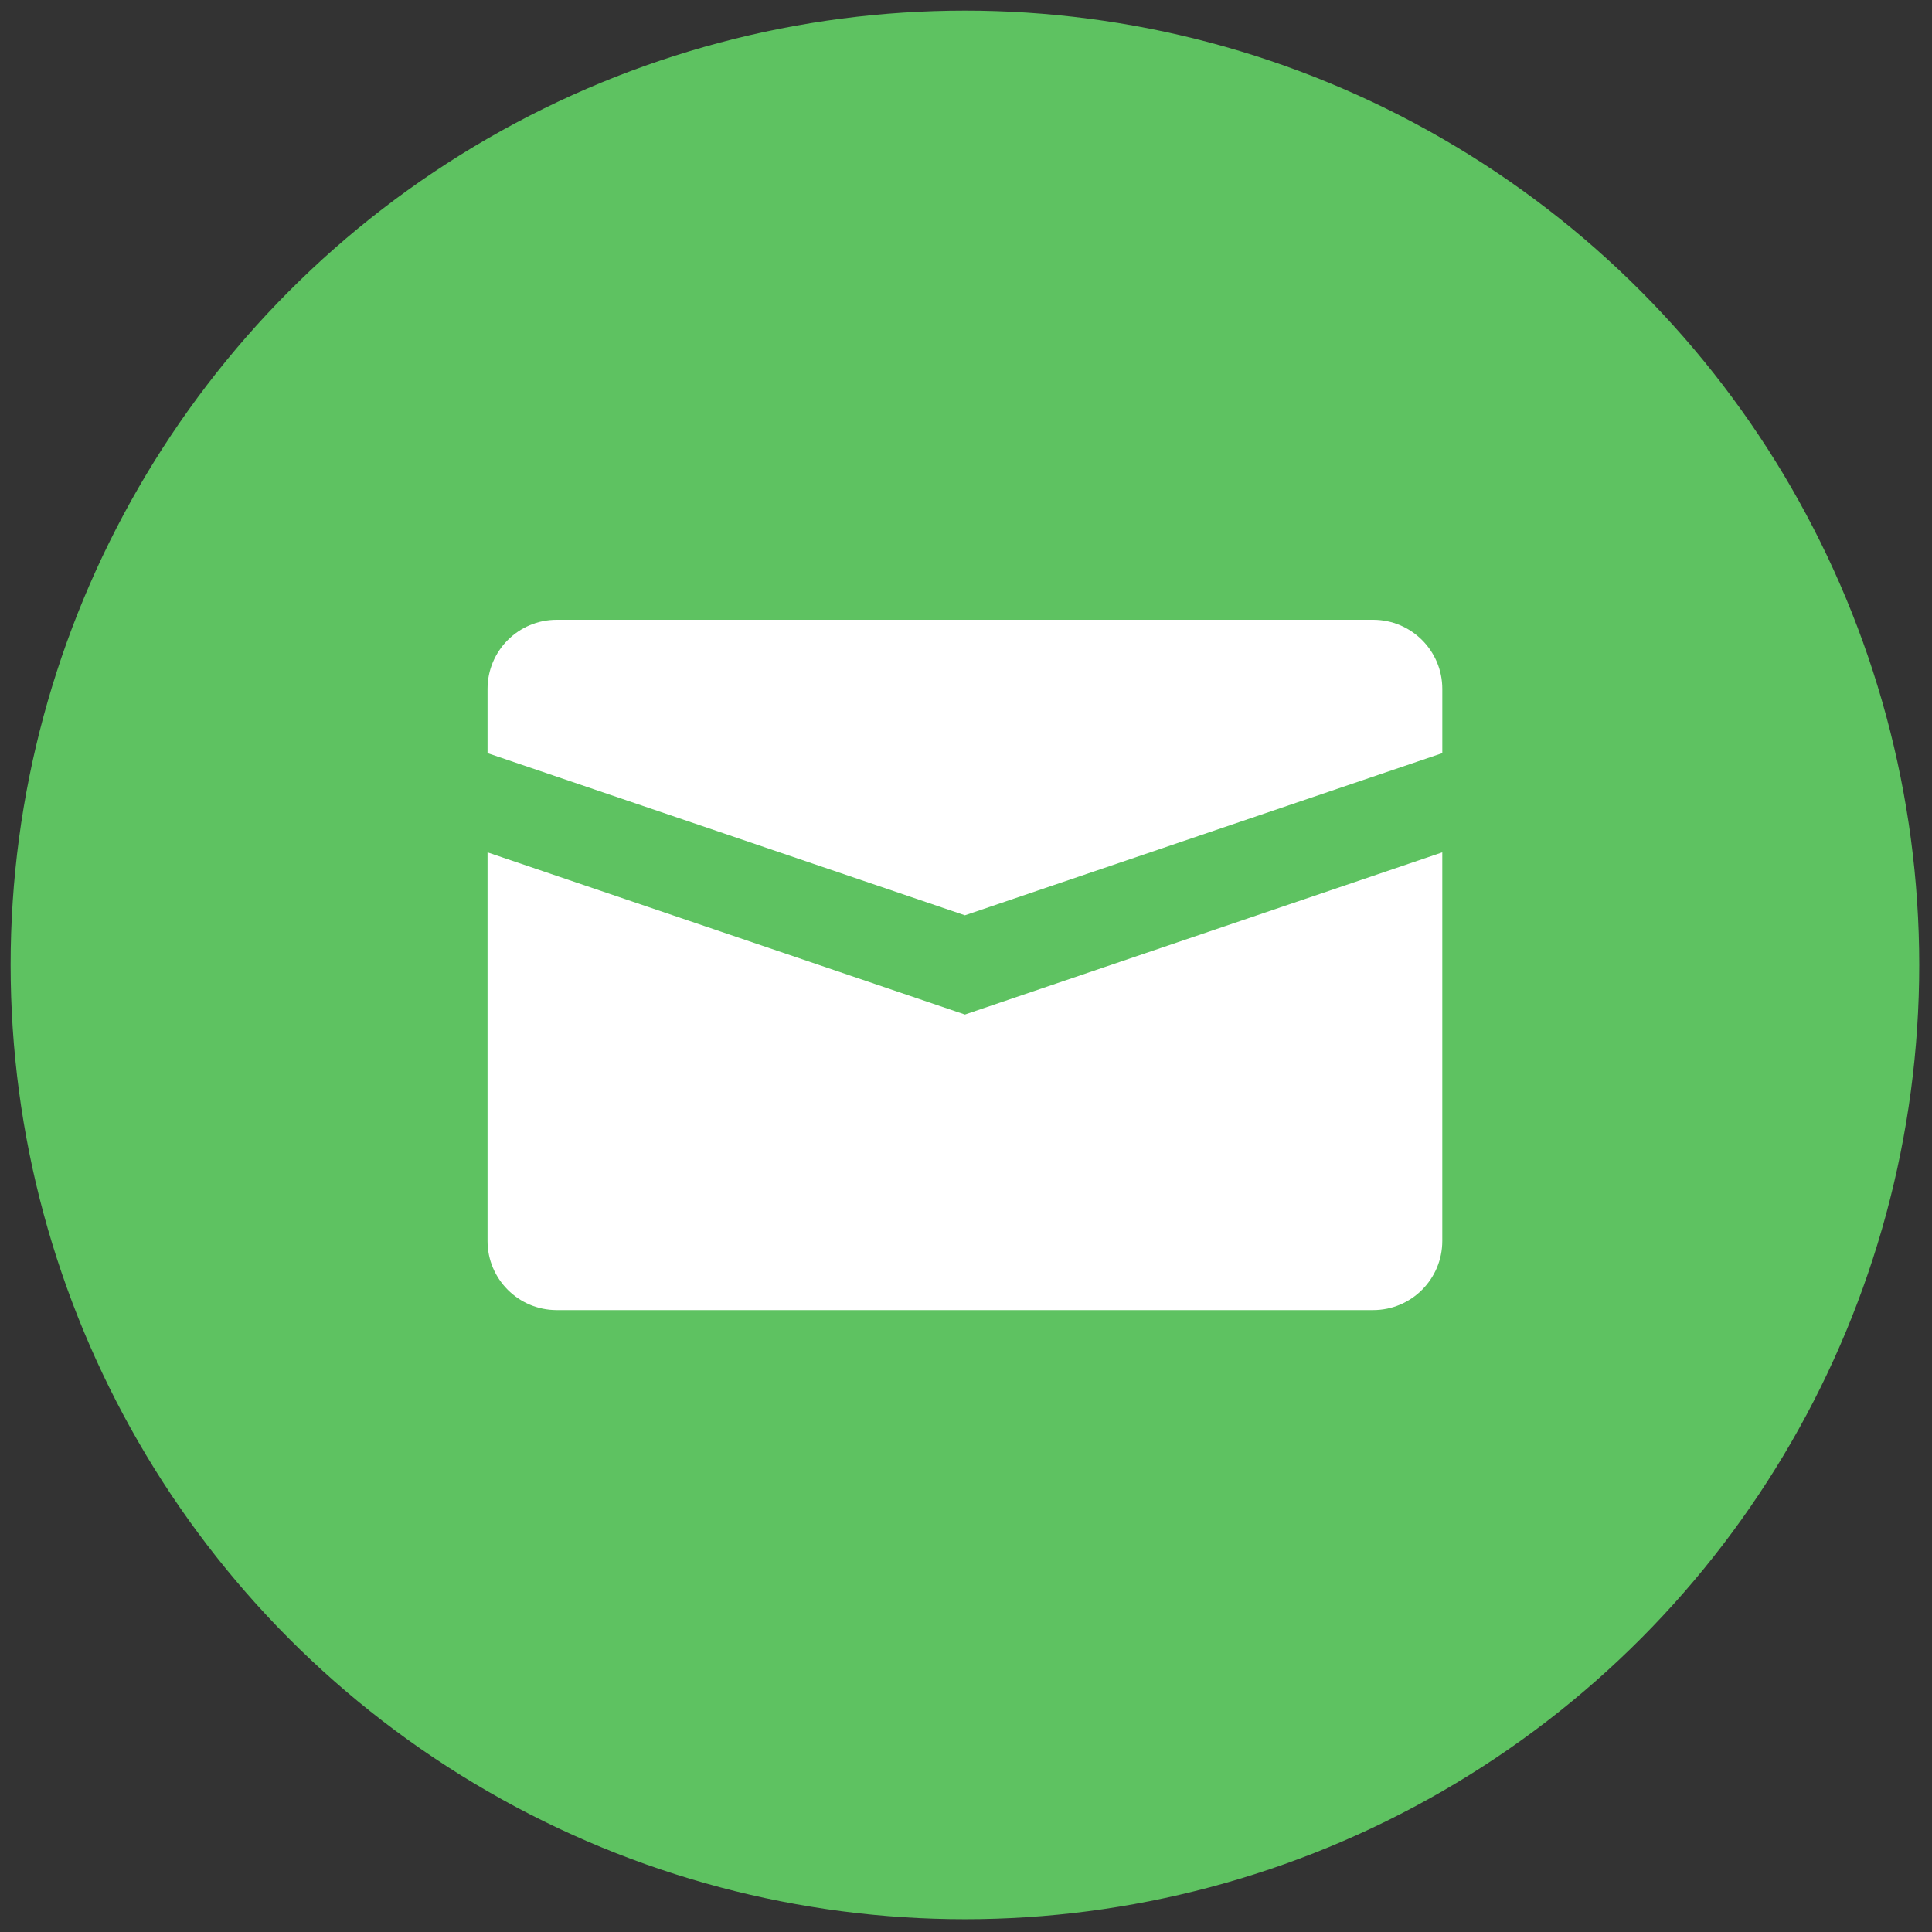
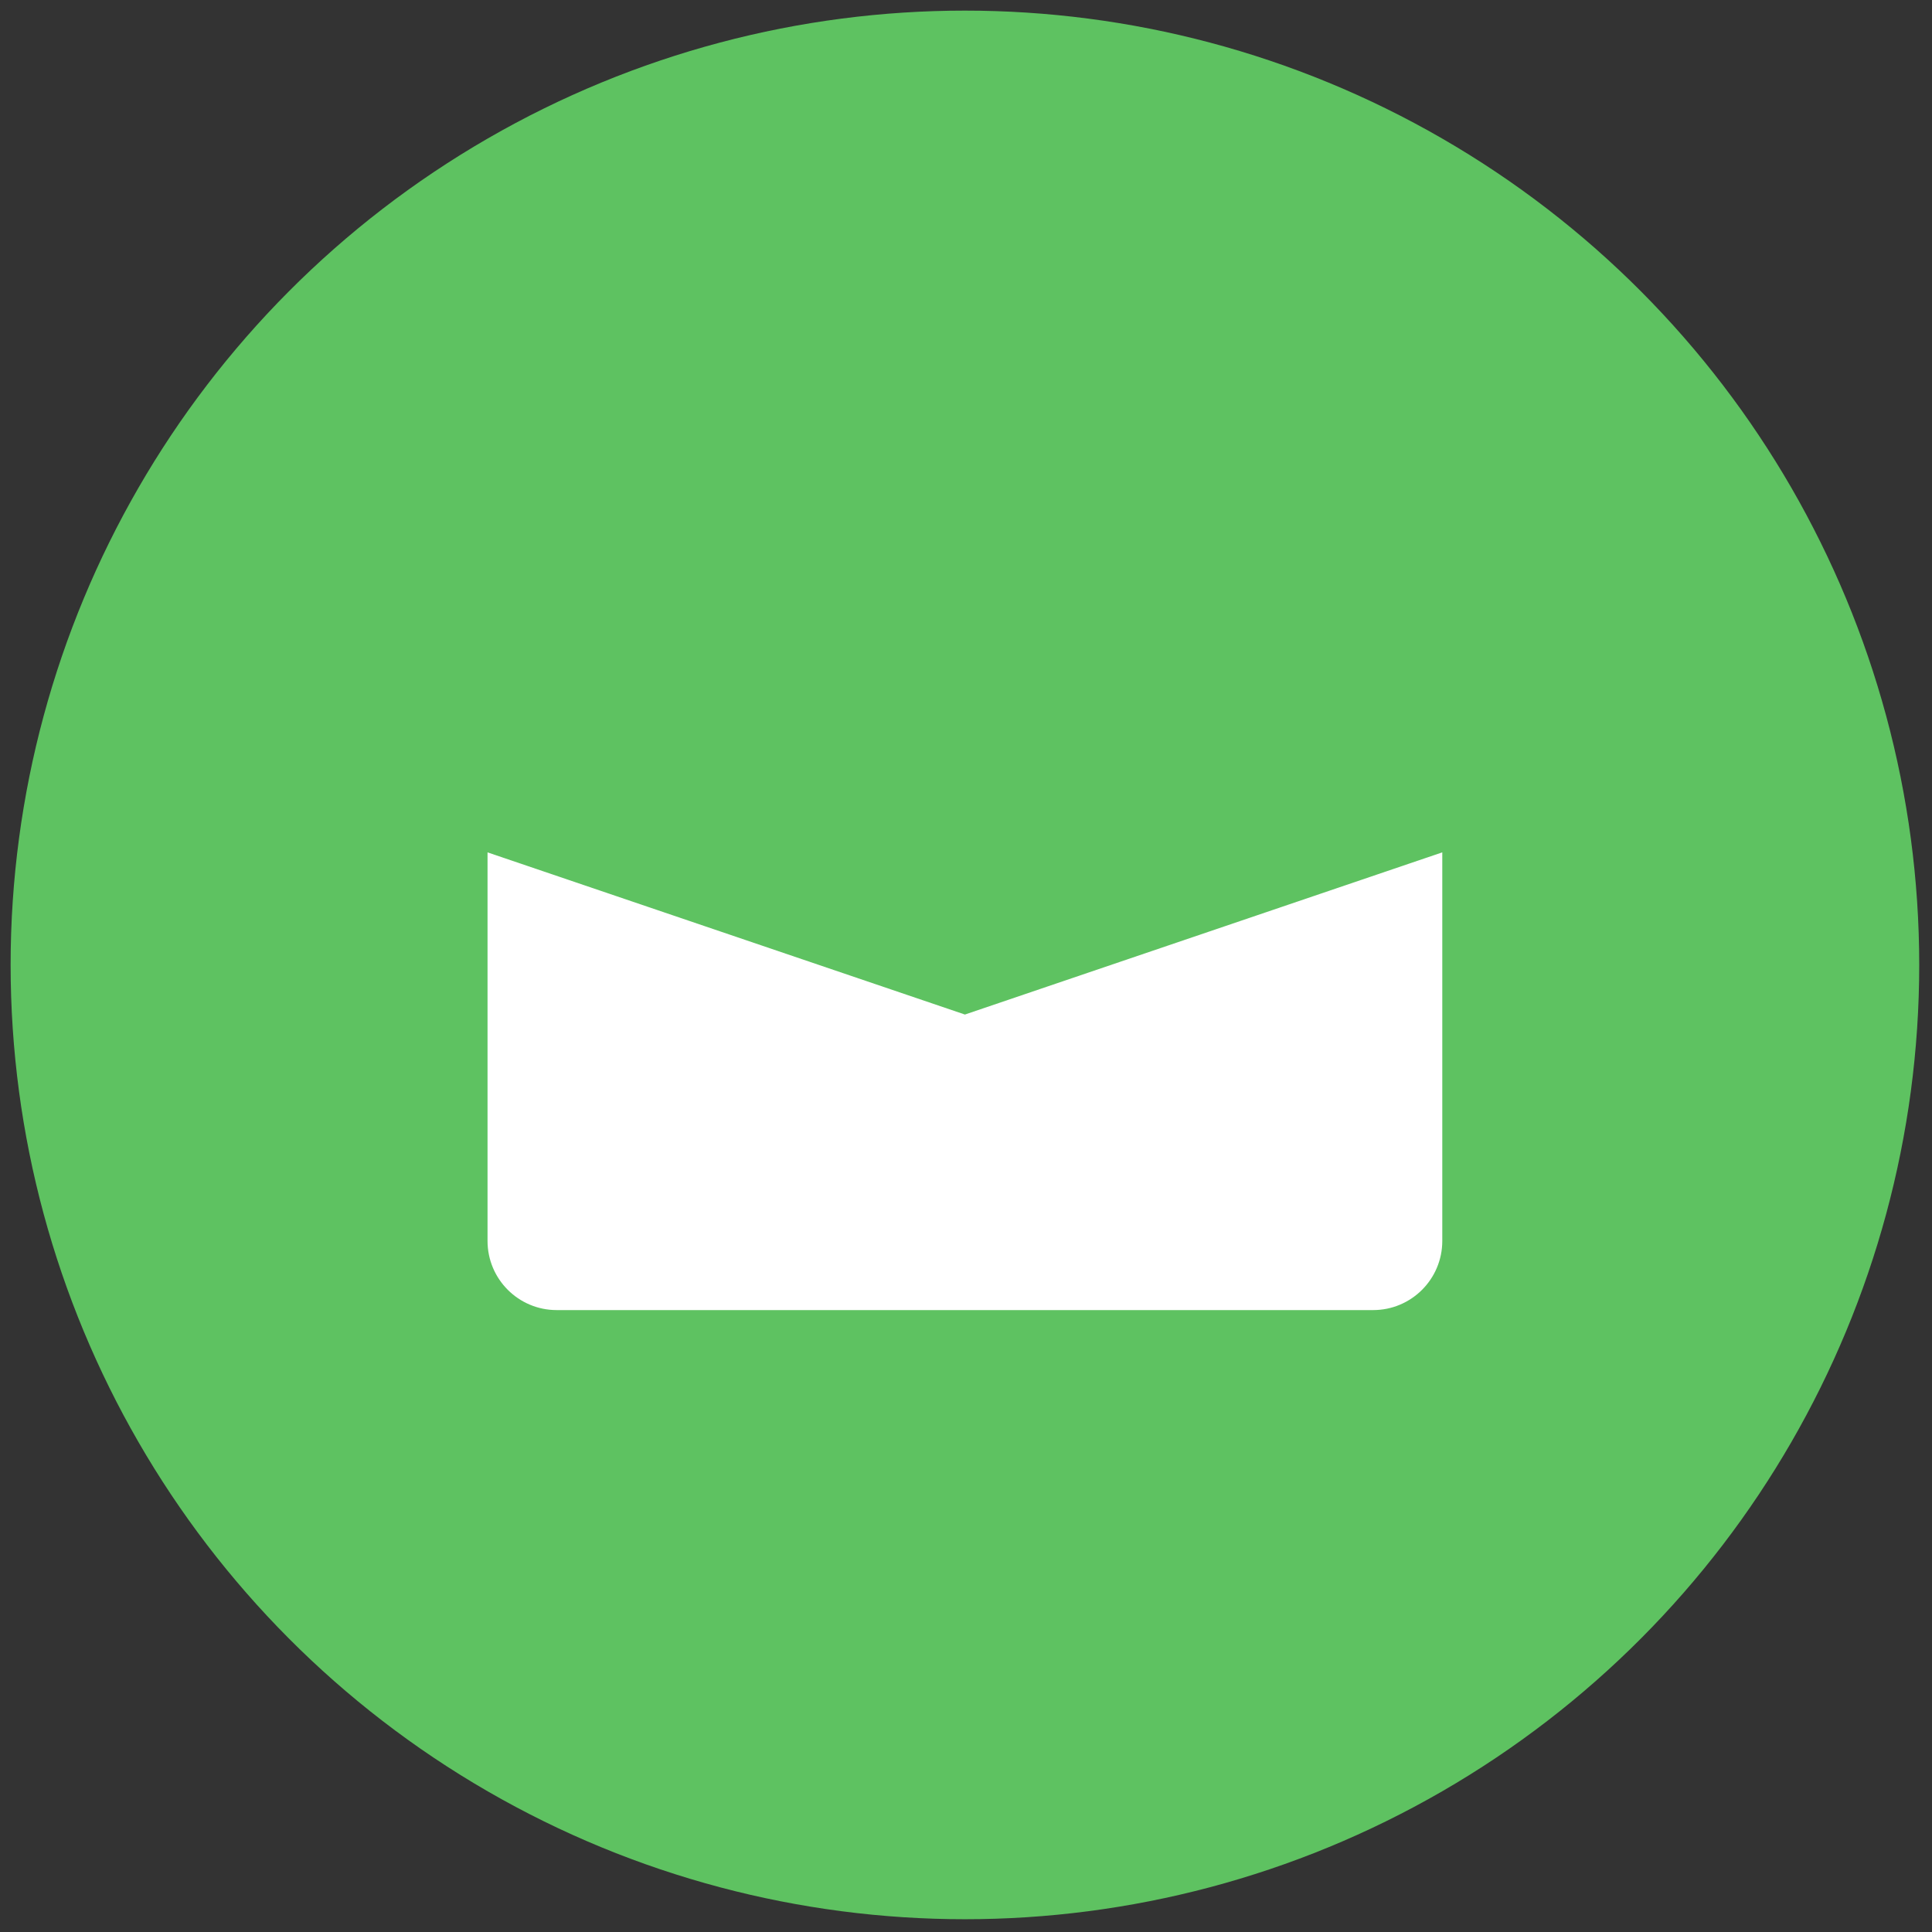
<svg xmlns="http://www.w3.org/2000/svg" version="1.1" width="256" height="256" viewBox="0 0 256 256" xml:space="preserve">
  <rect x="0" y="0" width="256" height="256" fill="#333333" stroke="none" />
  <defs>
</defs>
  <g style="stroke: none; stroke-width: 0; stroke-dasharray: none; stroke-linecap: butt; stroke-linejoin: miter; stroke-miterlimit: 10; fill: none; fill-rule: nonzero; opacity: 1;" transform="translate(1.407 1.407) scale(2.81 2.81)">
    <circle cx="45" cy="45" r="45" style="stroke: none; stroke-width: 1; stroke-dasharray: none; stroke-linecap: butt; stroke-linejoin: miter; stroke-miterlimit: 10; fill: rgb(94,194,97); fill-rule: nonzero; opacity: 1;" transform="  matrix(1 0 0 1 0 0) " />
-     <path d="M 45 42.66 l 22.511 -7.647 v -3.028 c 0 -1.8 -1.46 -3.26 -3.26 -3.26 H 25.749 c -1.8 0 -3.26 1.46 -3.26 3.26 v 3.028 L 45 42.66 z" style="stroke: none; stroke-width: 1; stroke-dasharray: none; stroke-linecap: butt; stroke-linejoin: miter; stroke-miterlimit: 10; fill: rgb(255,255,255); fill-rule: nonzero; opacity: 1;" transform=" matrix(1 0 0 1 0 0) " stroke-linecap="round" />
    <path d="M 45 47.34 l -22.511 -7.647 v 18.323 c 0 1.8 1.46 3.26 3.26 3.26 h 38.501 c 1.8 0 3.26 -1.46 3.26 -3.26 V 39.692 L 45 47.34 z" style="stroke: none; stroke-width: 1; stroke-dasharray: none; stroke-linecap: butt; stroke-linejoin: miter; stroke-miterlimit: 10; fill: rgb(255,255,255); fill-rule: nonzero; opacity: 1;" transform=" matrix(1 0 0 1 0 0) " stroke-linecap="round" />
  </g>
</svg>